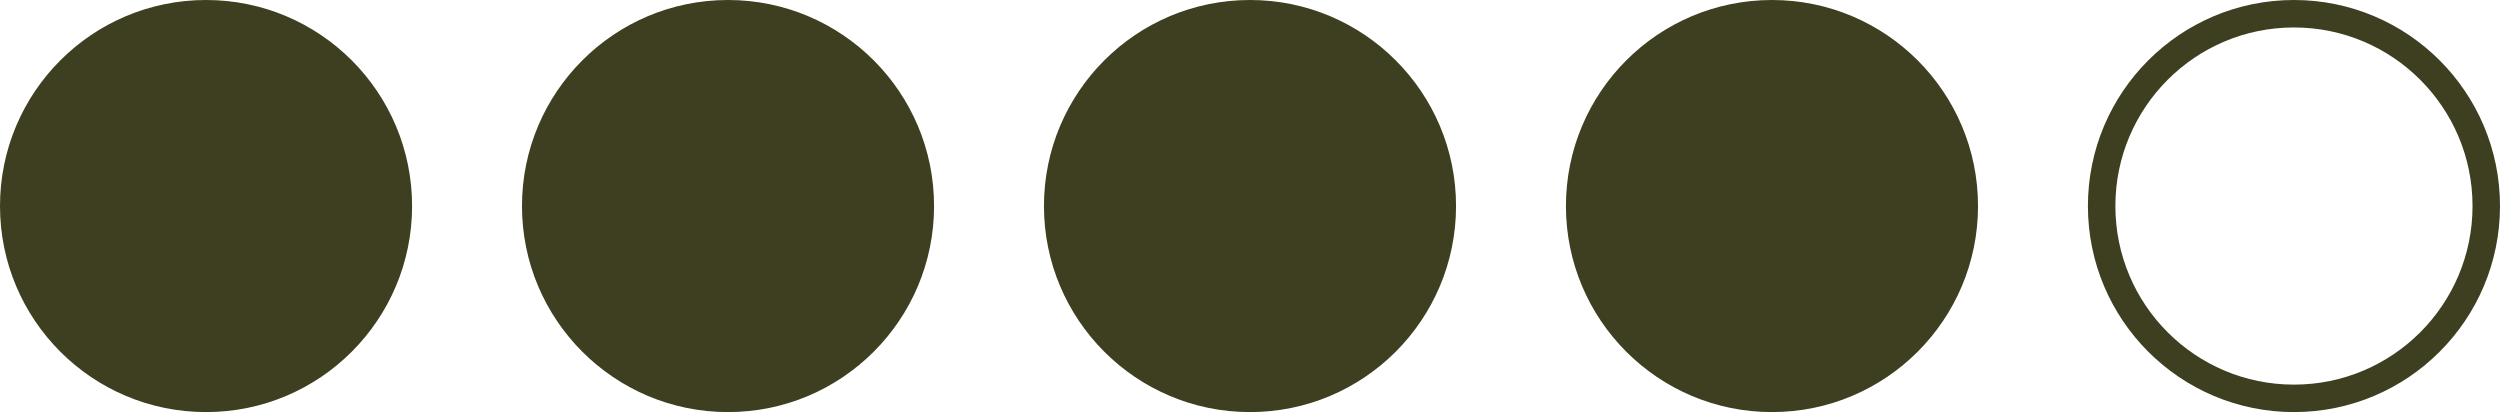
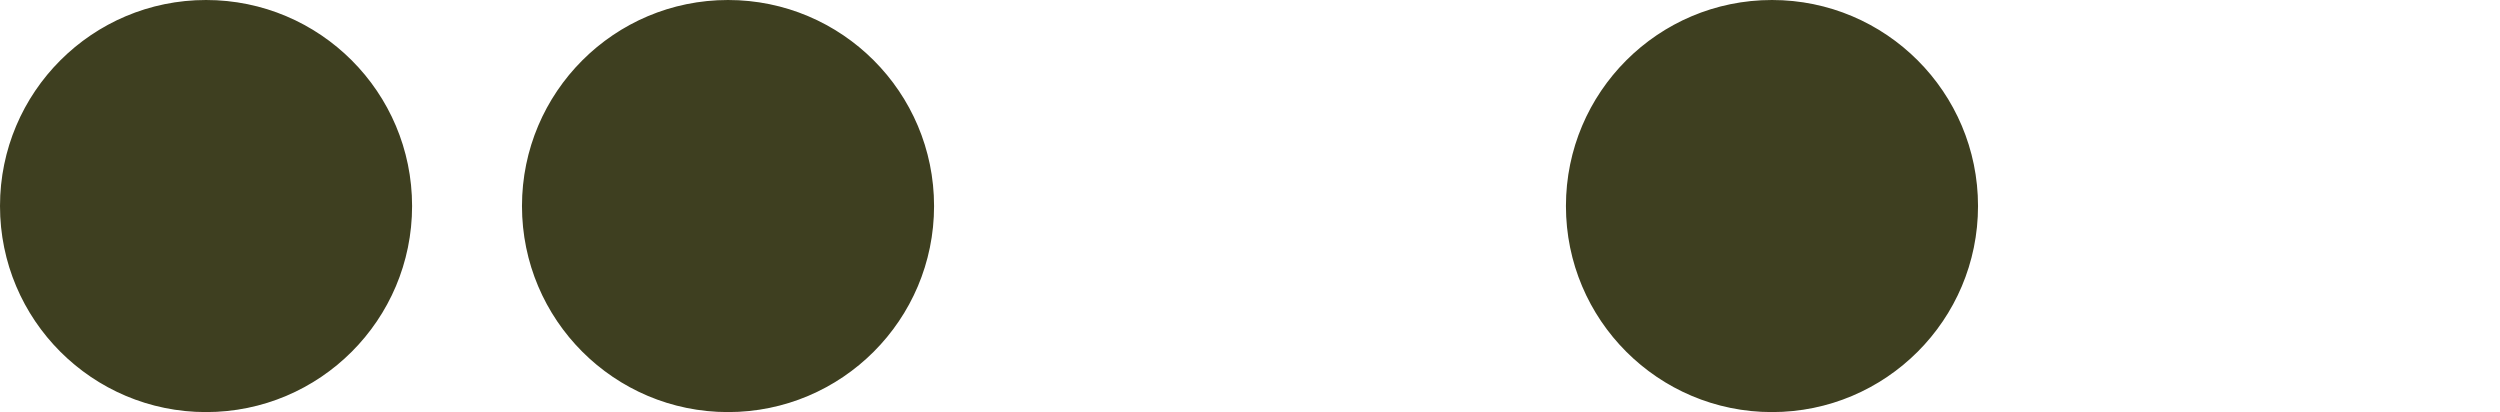
<svg xmlns="http://www.w3.org/2000/svg" width="91" height="15" viewBox="0 0 91 15" fill="none">
  <circle cx="7.5" cy="7.5" r="7" fill="#3E3F20" stroke="#3E3F20" />
  <circle cx="26.5" cy="7.5" r="7" fill="#3E3F20" stroke="#3E3F20" />
-   <circle cx="45.5" cy="7.5" r="7" fill="#3E3F20" stroke="#3E3F20" />
  <circle cx="64.5" cy="7.5" r="7" fill="#3E3F20" stroke="#3E3F20" />
-   <circle cx="83.5" cy="7.5" r="7" stroke="#3E3F20" />
</svg>